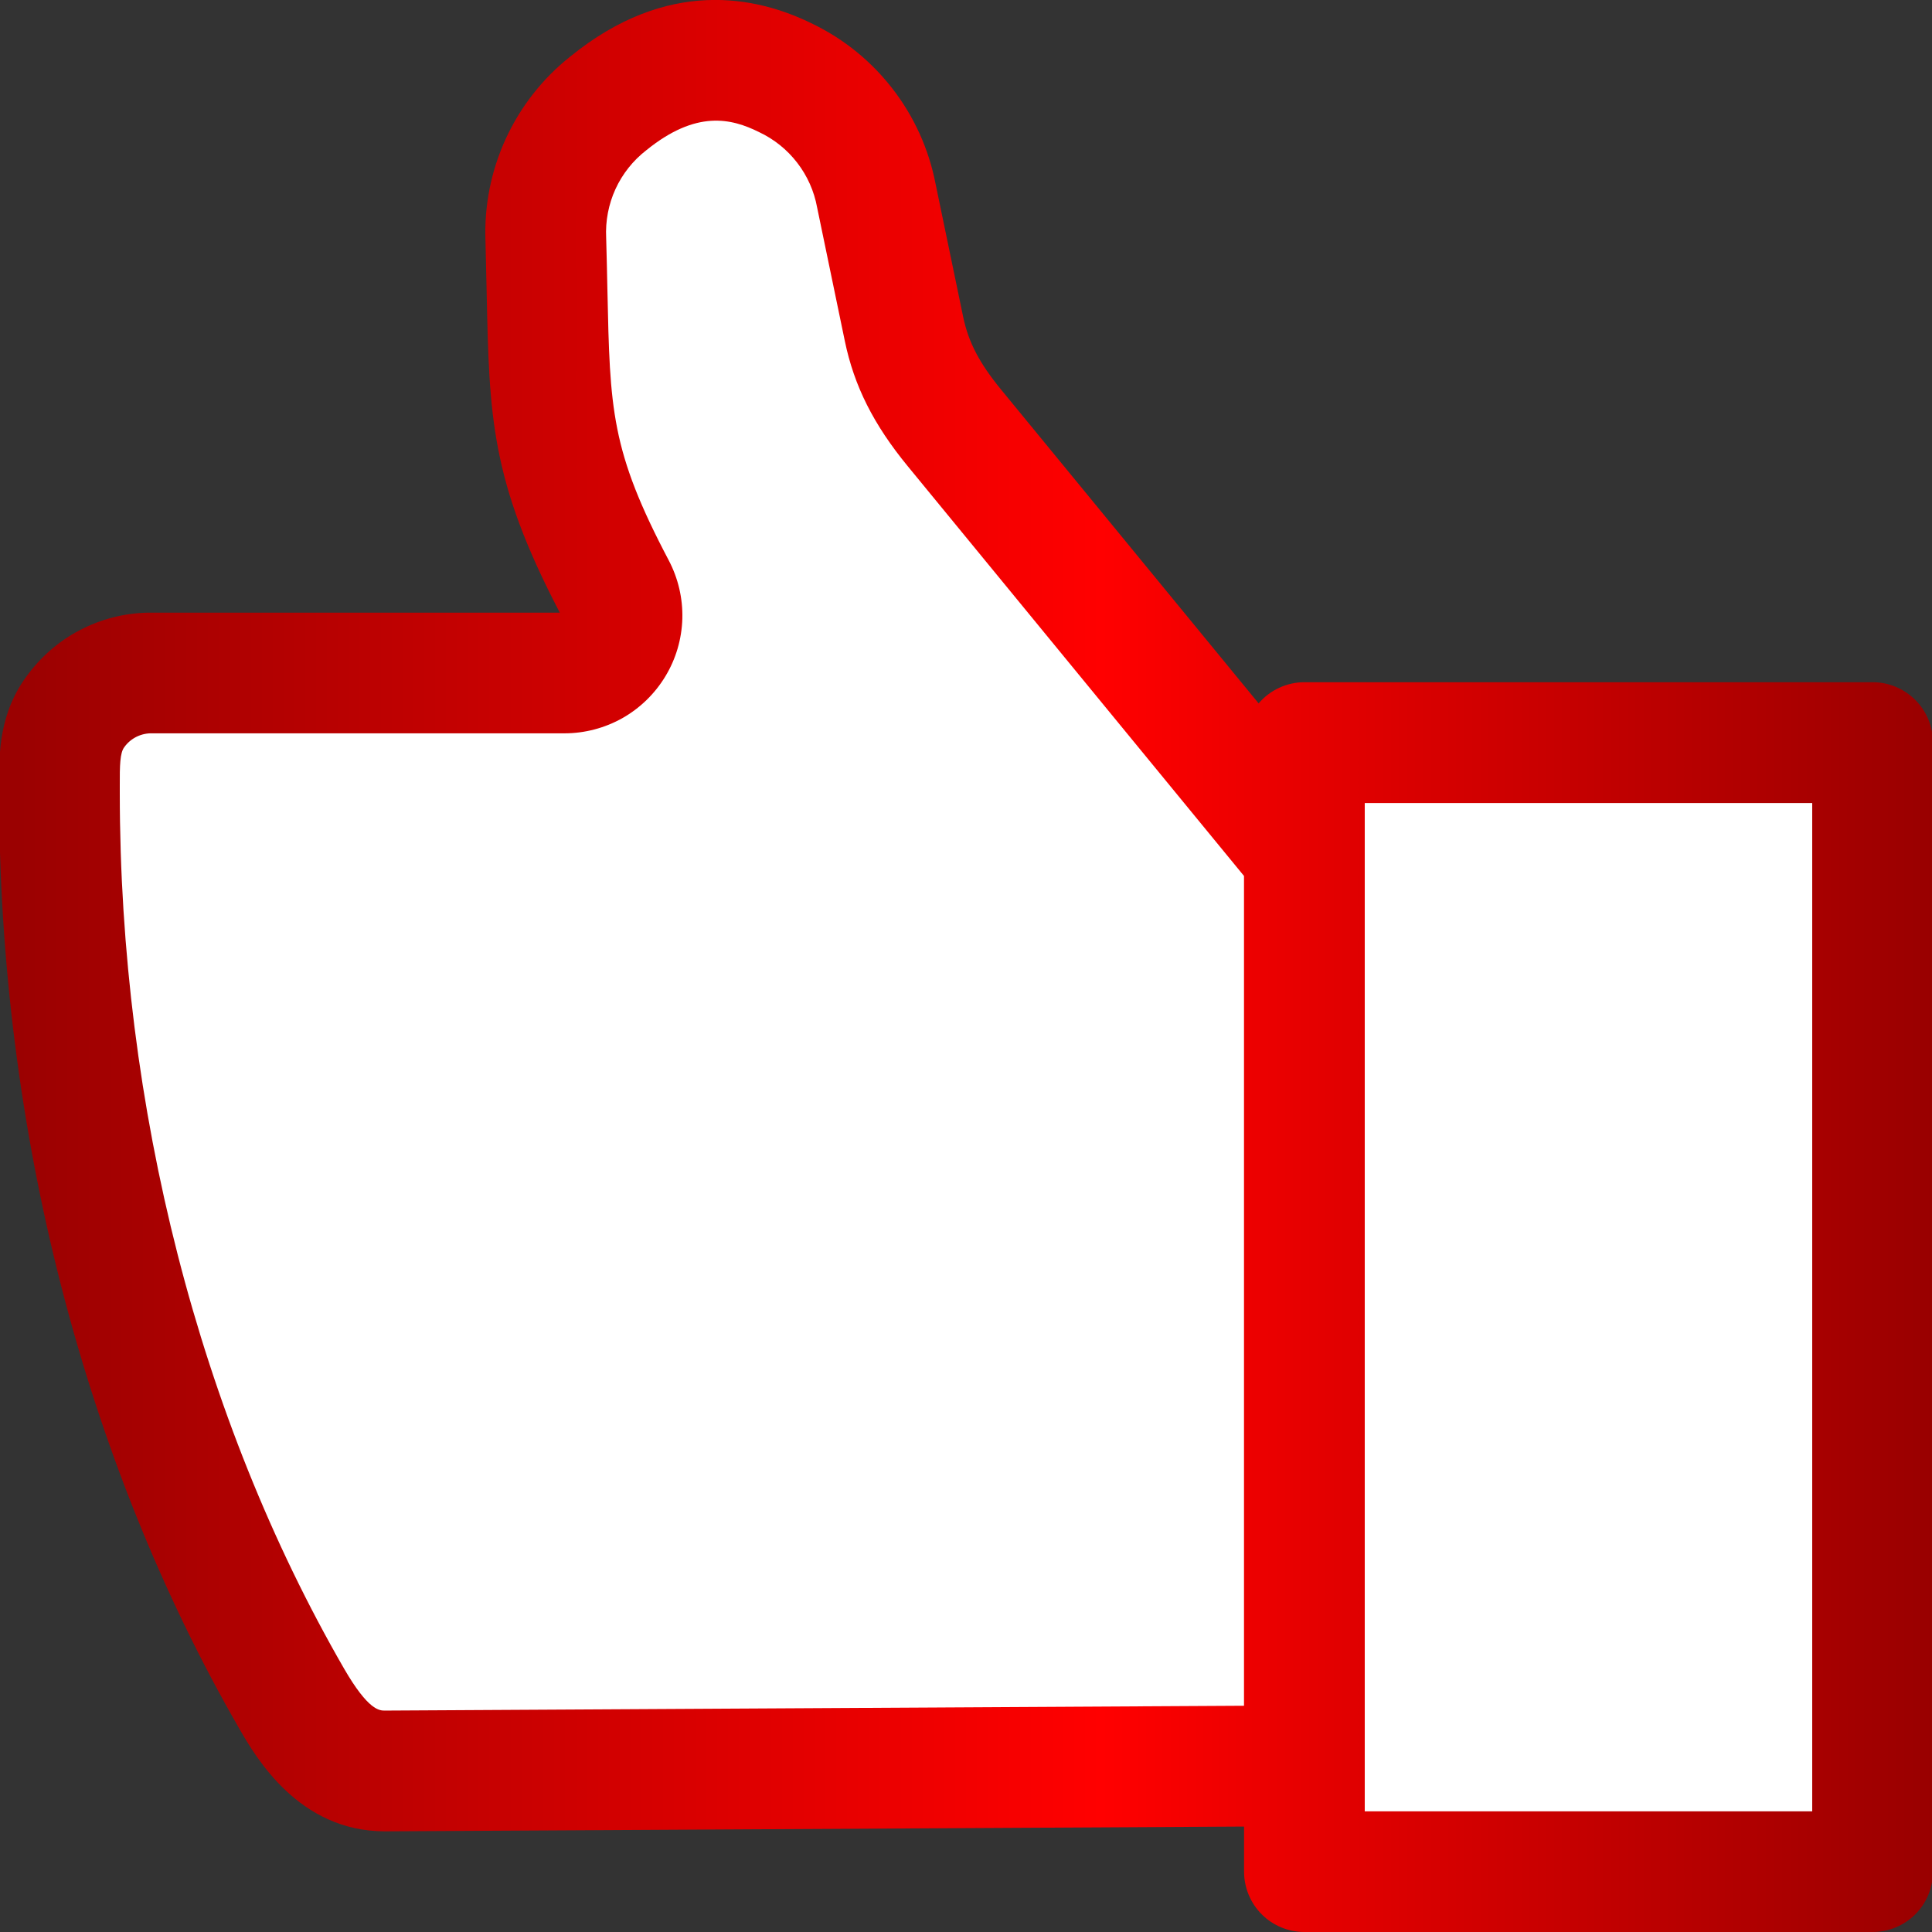
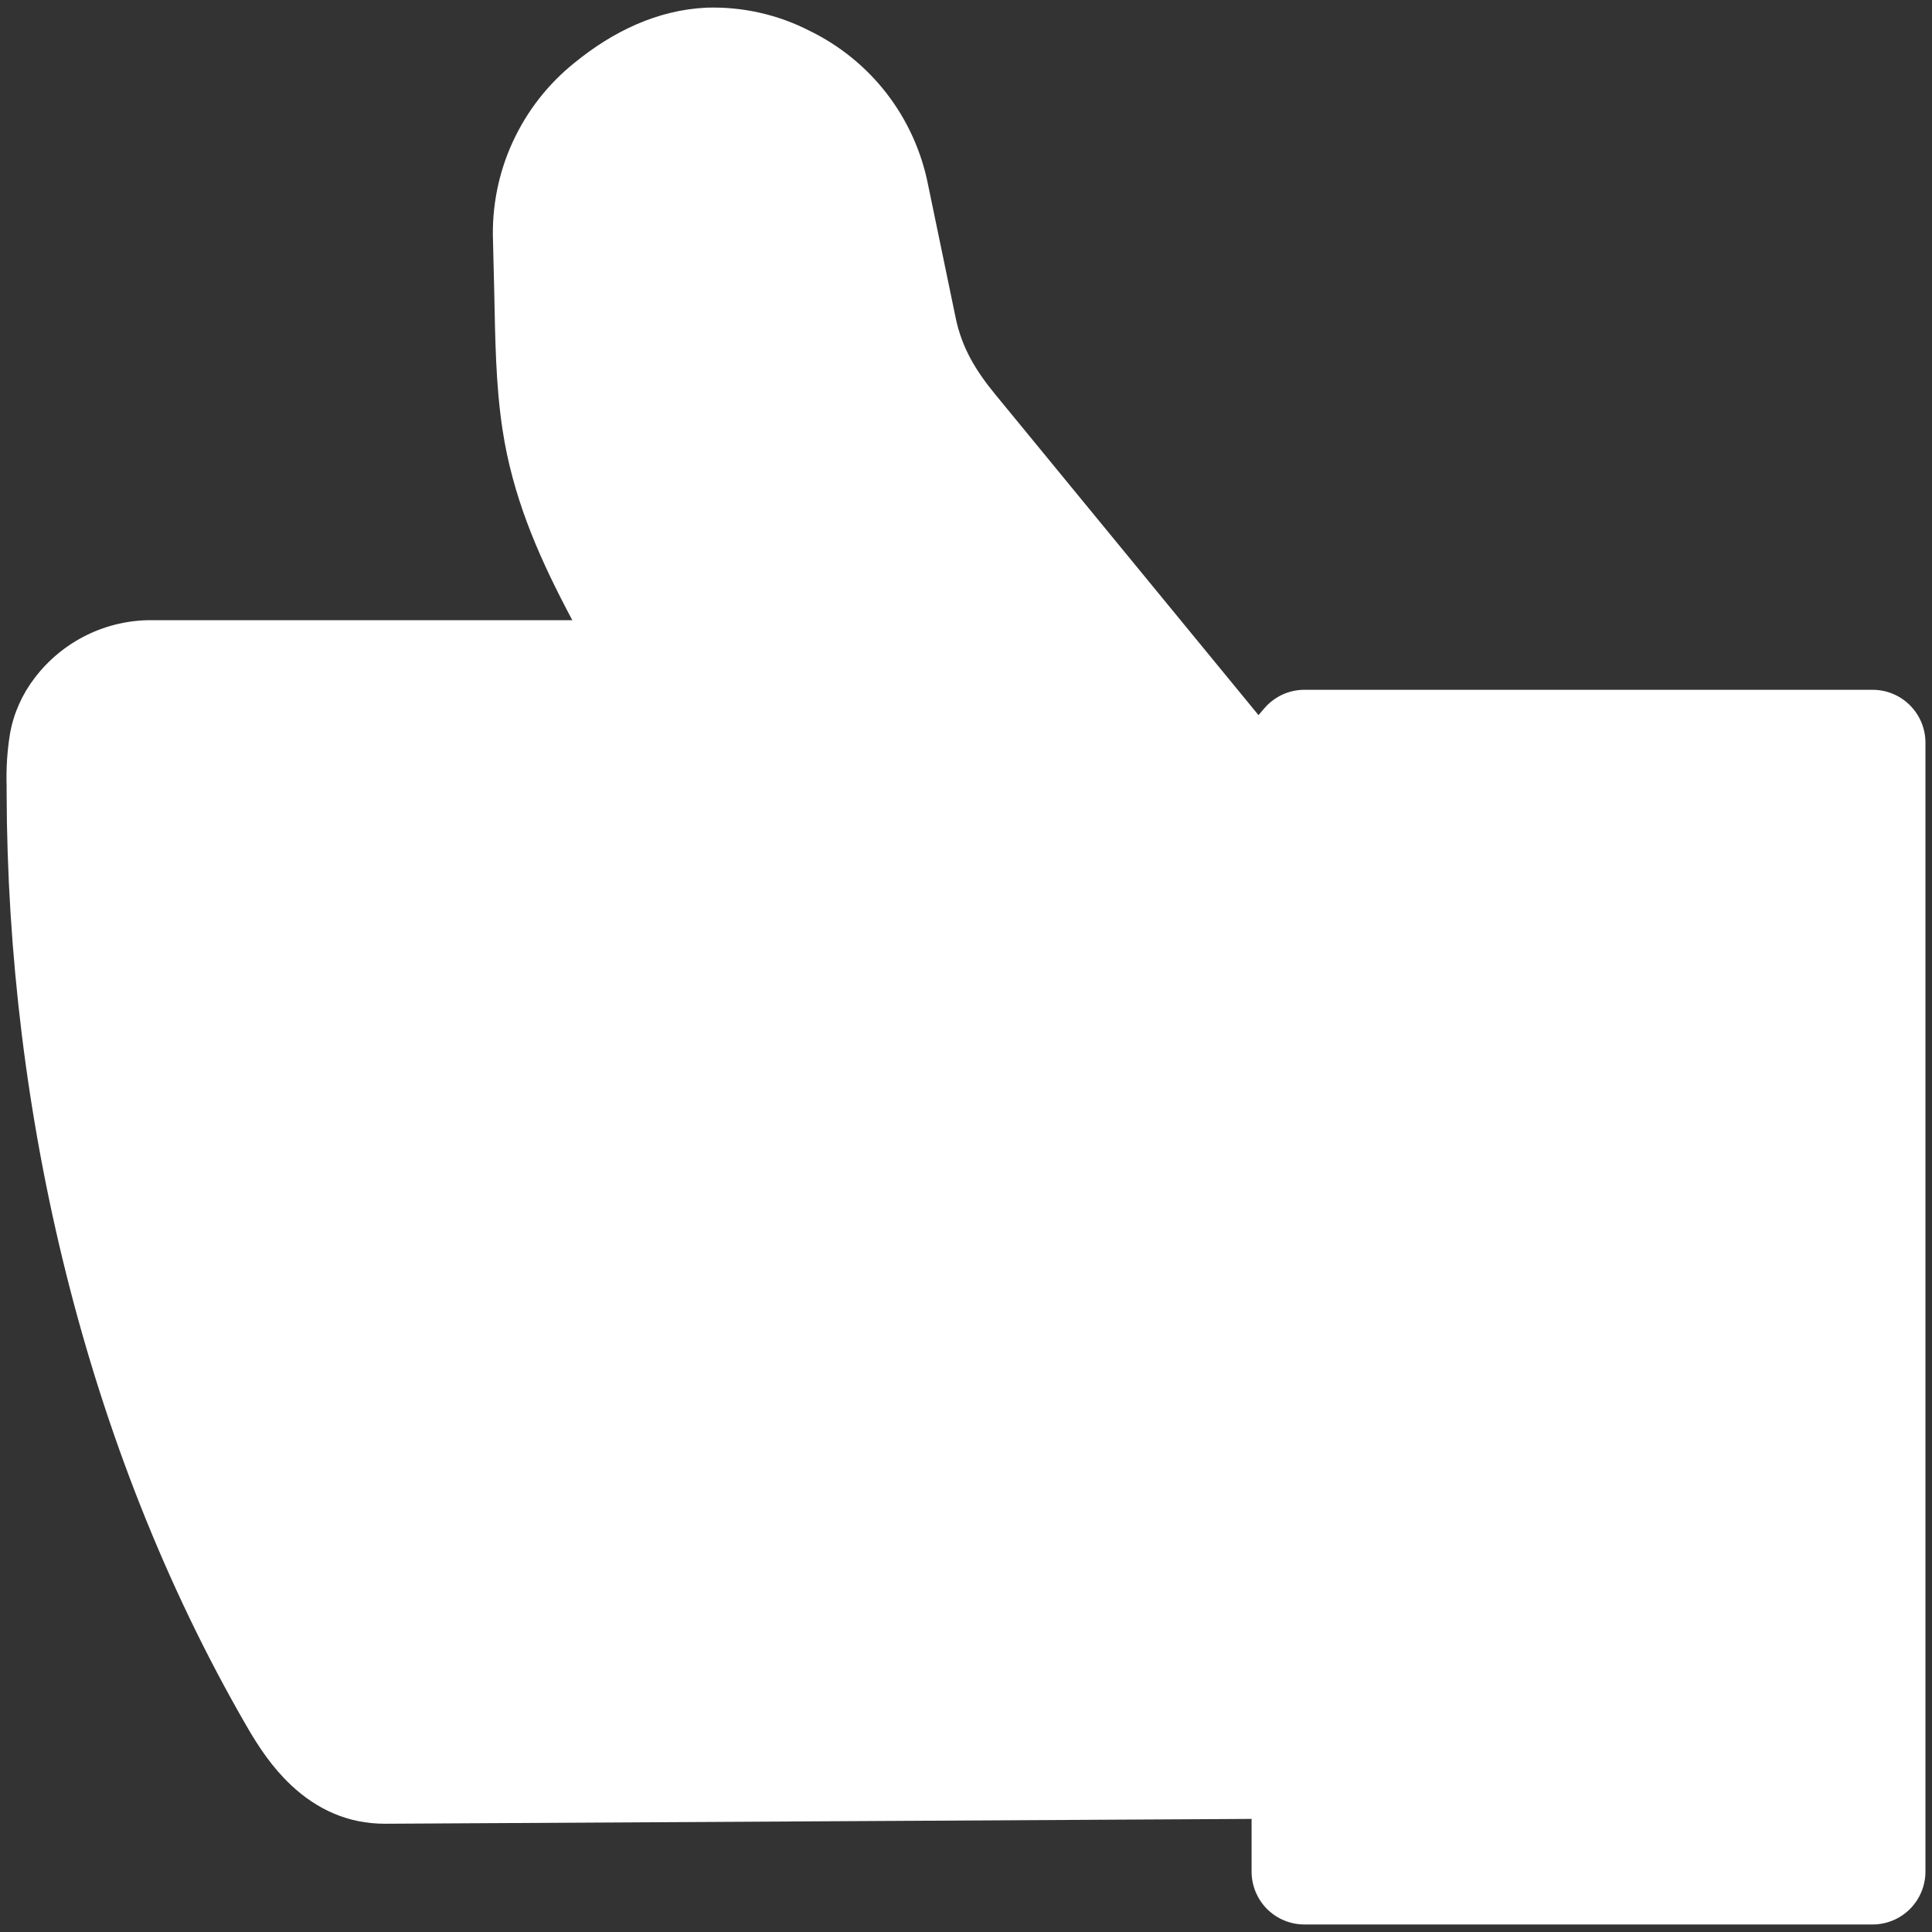
<svg xmlns="http://www.w3.org/2000/svg" width="28" height="28" viewBox="0 0 28 28" fill="none">
  <rect x="0" y="0" width="28" height="28" fill="#333333" stroke="none" />
  <g clip-path="url(#clip0_51_11)">
    <path fill-rule="evenodd" clip-rule="evenodd" d="M2.21 8.988H8.294L8.21 8.828C7.773 7.991 7.427 7.171 7.284 6.233C7.183 5.577 7.177 4.898 7.163 4.234C7.157 3.987 7.152 3.739 7.145 3.492C7.127 2.998 7.224 2.506 7.431 2.057C7.637 1.608 7.946 1.213 8.332 0.905C8.884 0.457 9.524 0.144 10.242 0.111C10.76 0.095 11.273 0.21 11.734 0.447C12.172 0.66 12.555 0.972 12.853 1.358C13.15 1.744 13.354 2.194 13.449 2.672L13.851 4.61C13.941 5.044 14.145 5.376 14.424 5.716L18.239 10.364L18.324 10.265C18.395 10.181 18.485 10.114 18.585 10.067C18.685 10.021 18.794 9.997 18.905 9.997H27.139C27.342 9.997 27.537 10.078 27.68 10.221C27.824 10.365 27.905 10.56 27.905 10.763V27.125C27.905 27.328 27.824 27.523 27.68 27.667C27.537 27.81 27.342 27.891 27.139 27.891H18.905C18.701 27.891 18.507 27.81 18.363 27.667C18.22 27.523 18.139 27.328 18.139 27.125V26.361L5.589 26.431H5.578C5.05 26.431 4.599 26.229 4.219 25.872C3.946 25.615 3.751 25.324 3.566 25.002C1.237 20.969 0.108 16.13 0.096 11.491V11.394C0.088 11.137 0.104 10.88 0.146 10.627C0.199 10.334 0.323 10.058 0.505 9.822C0.705 9.56 0.963 9.348 1.259 9.203C1.555 9.058 1.88 8.985 2.21 8.988Z" fill="white" />
-     <path fill-rule="evenodd" clip-rule="evenodd" d="M1.736 11.388V11.491C1.736 16.046 2.891 20.553 4.986 24.182C5.339 24.792 5.501 24.792 5.58 24.791L18.029 24.721V12.695L13.156 6.757C12.66 6.153 12.379 5.594 12.244 4.943L11.842 3.005C11.799 2.77 11.7 2.548 11.554 2.359C11.408 2.169 11.219 2.017 11.002 1.915C10.6 1.715 10.091 1.59 9.366 2.178C9.174 2.327 9.021 2.52 8.92 2.74C8.819 2.961 8.773 3.203 8.785 3.445C8.793 3.717 8.798 3.967 8.803 4.2C8.84 5.941 8.852 6.527 9.692 8.121C9.829 8.382 9.897 8.673 9.889 8.968C9.88 9.262 9.796 9.55 9.643 9.802C9.491 10.054 9.276 10.263 9.02 10.408C8.763 10.552 8.474 10.628 8.179 10.628H2.21C2.131 10.625 2.052 10.642 1.98 10.677C1.909 10.712 1.847 10.764 1.801 10.829C1.738 10.911 1.735 11.095 1.736 11.388ZM19.779 26.251H26.264V11.638H19.779V26.251ZM2.21 8.879H8.113C7.111 6.959 7.091 6.043 7.053 4.237C7.048 4.008 7.043 3.762 7.036 3.495C7.016 2.984 7.117 2.475 7.33 2.011C7.544 1.546 7.863 1.138 8.264 0.82C9.666 -0.319 10.951 -0.065 11.783 0.349C12.236 0.569 12.632 0.892 12.939 1.291C13.247 1.69 13.458 2.155 13.556 2.65L13.958 4.588C14.034 4.957 14.194 5.263 14.509 5.647L18.241 10.194C18.323 10.098 18.424 10.021 18.539 9.968C18.654 9.915 18.778 9.887 18.905 9.887H27.139C27.371 9.887 27.594 9.98 27.758 10.144C27.922 10.308 28.014 10.53 28.014 10.762V27.125C28.014 27.357 27.922 27.58 27.758 27.744C27.594 27.908 27.371 28 27.139 28H18.905C18.672 28 18.45 27.908 18.286 27.744C18.122 27.58 18.03 27.357 18.03 27.125V26.472L5.59 26.541H5.578C4.328 26.541 3.706 25.464 3.471 25.058C1.224 21.166 -0.013 16.348 -0.013 11.491V11.395C-0.015 10.915 -0.018 10.319 0.419 9.756C0.629 9.48 0.9 9.257 1.211 9.105C1.521 8.953 1.864 8.875 2.21 8.879Z" fill="url(#paint0_linear_51_11)" />
  </g>
  <defs>
    <linearGradient id="paint0_linear_51_11" x1="28.014" y1="14" x2="-0.014" y2="14" gradientUnits="userSpaceOnUse">
      <stop stop-color="#990000" />
      <stop offset="0.43" stop-color="#FF0000" />
      <stop offset="0.99" stop-color="#9B0101" />
    </linearGradient>
    <clipPath id="clip0_51_11">
      <rect width="28" height="28" fill="white" transform="matrix(-1 0 0 1 28 0)" />
    </clipPath>
  </defs>
</svg>